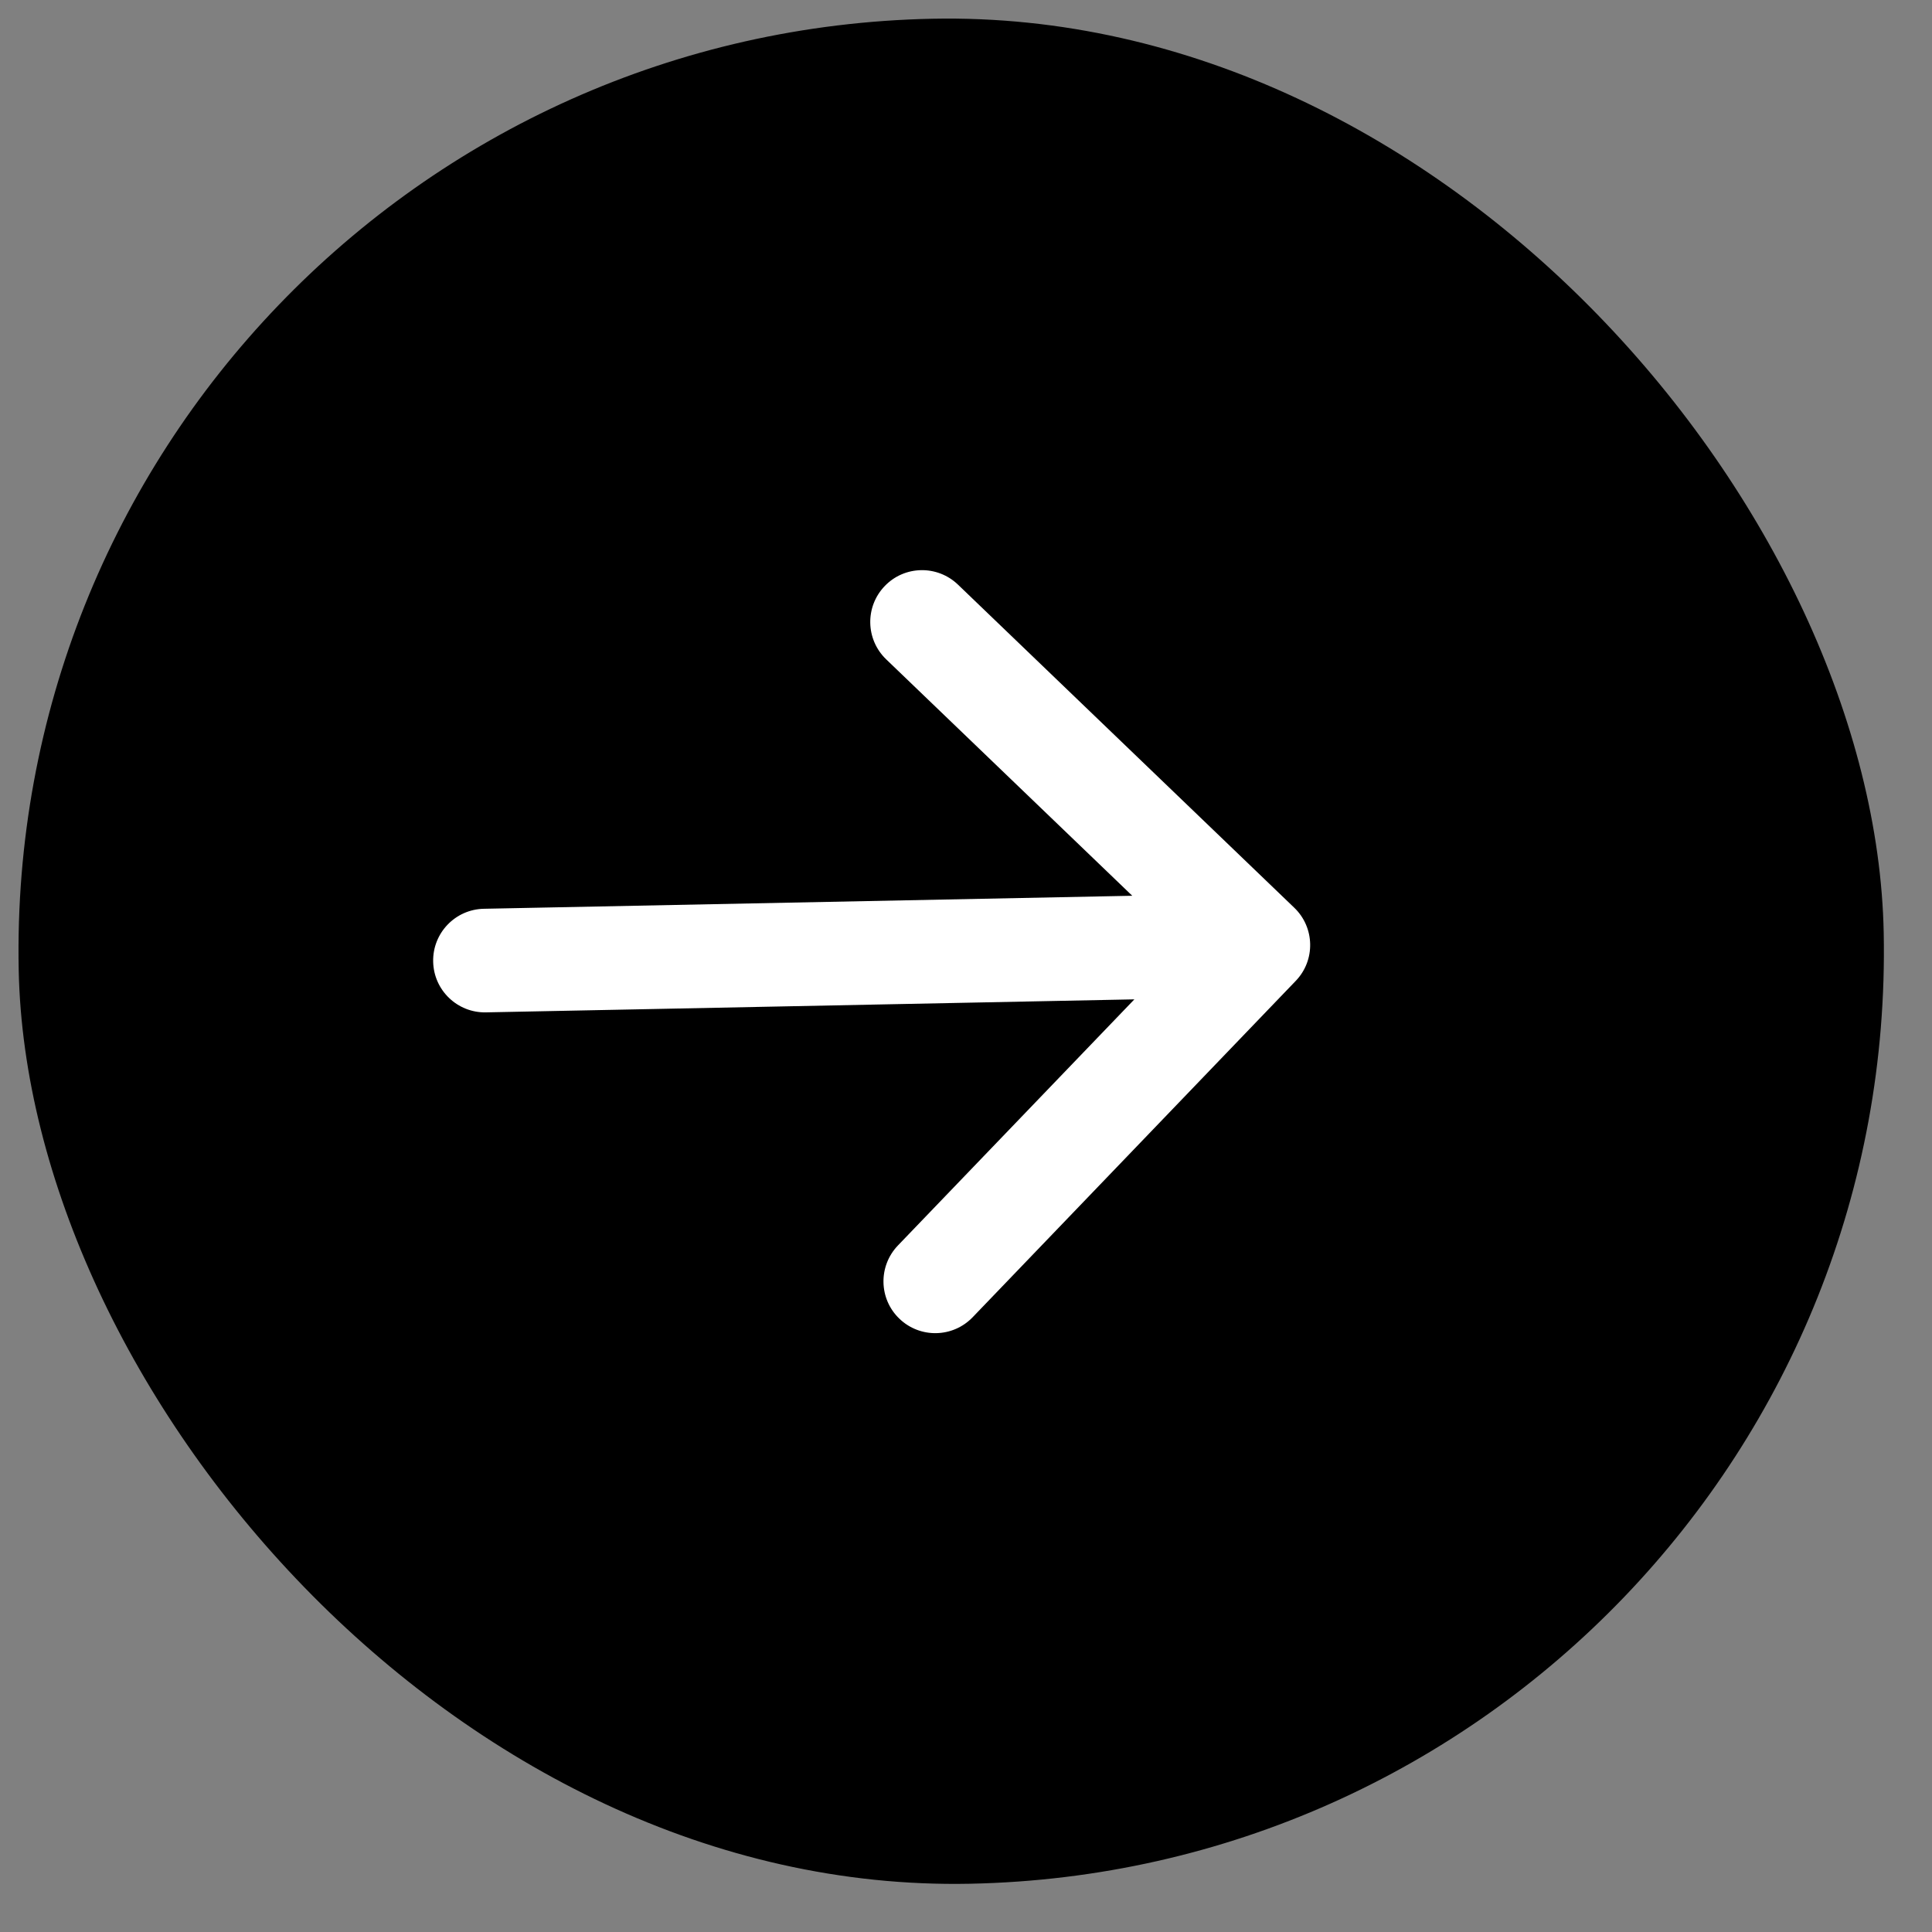
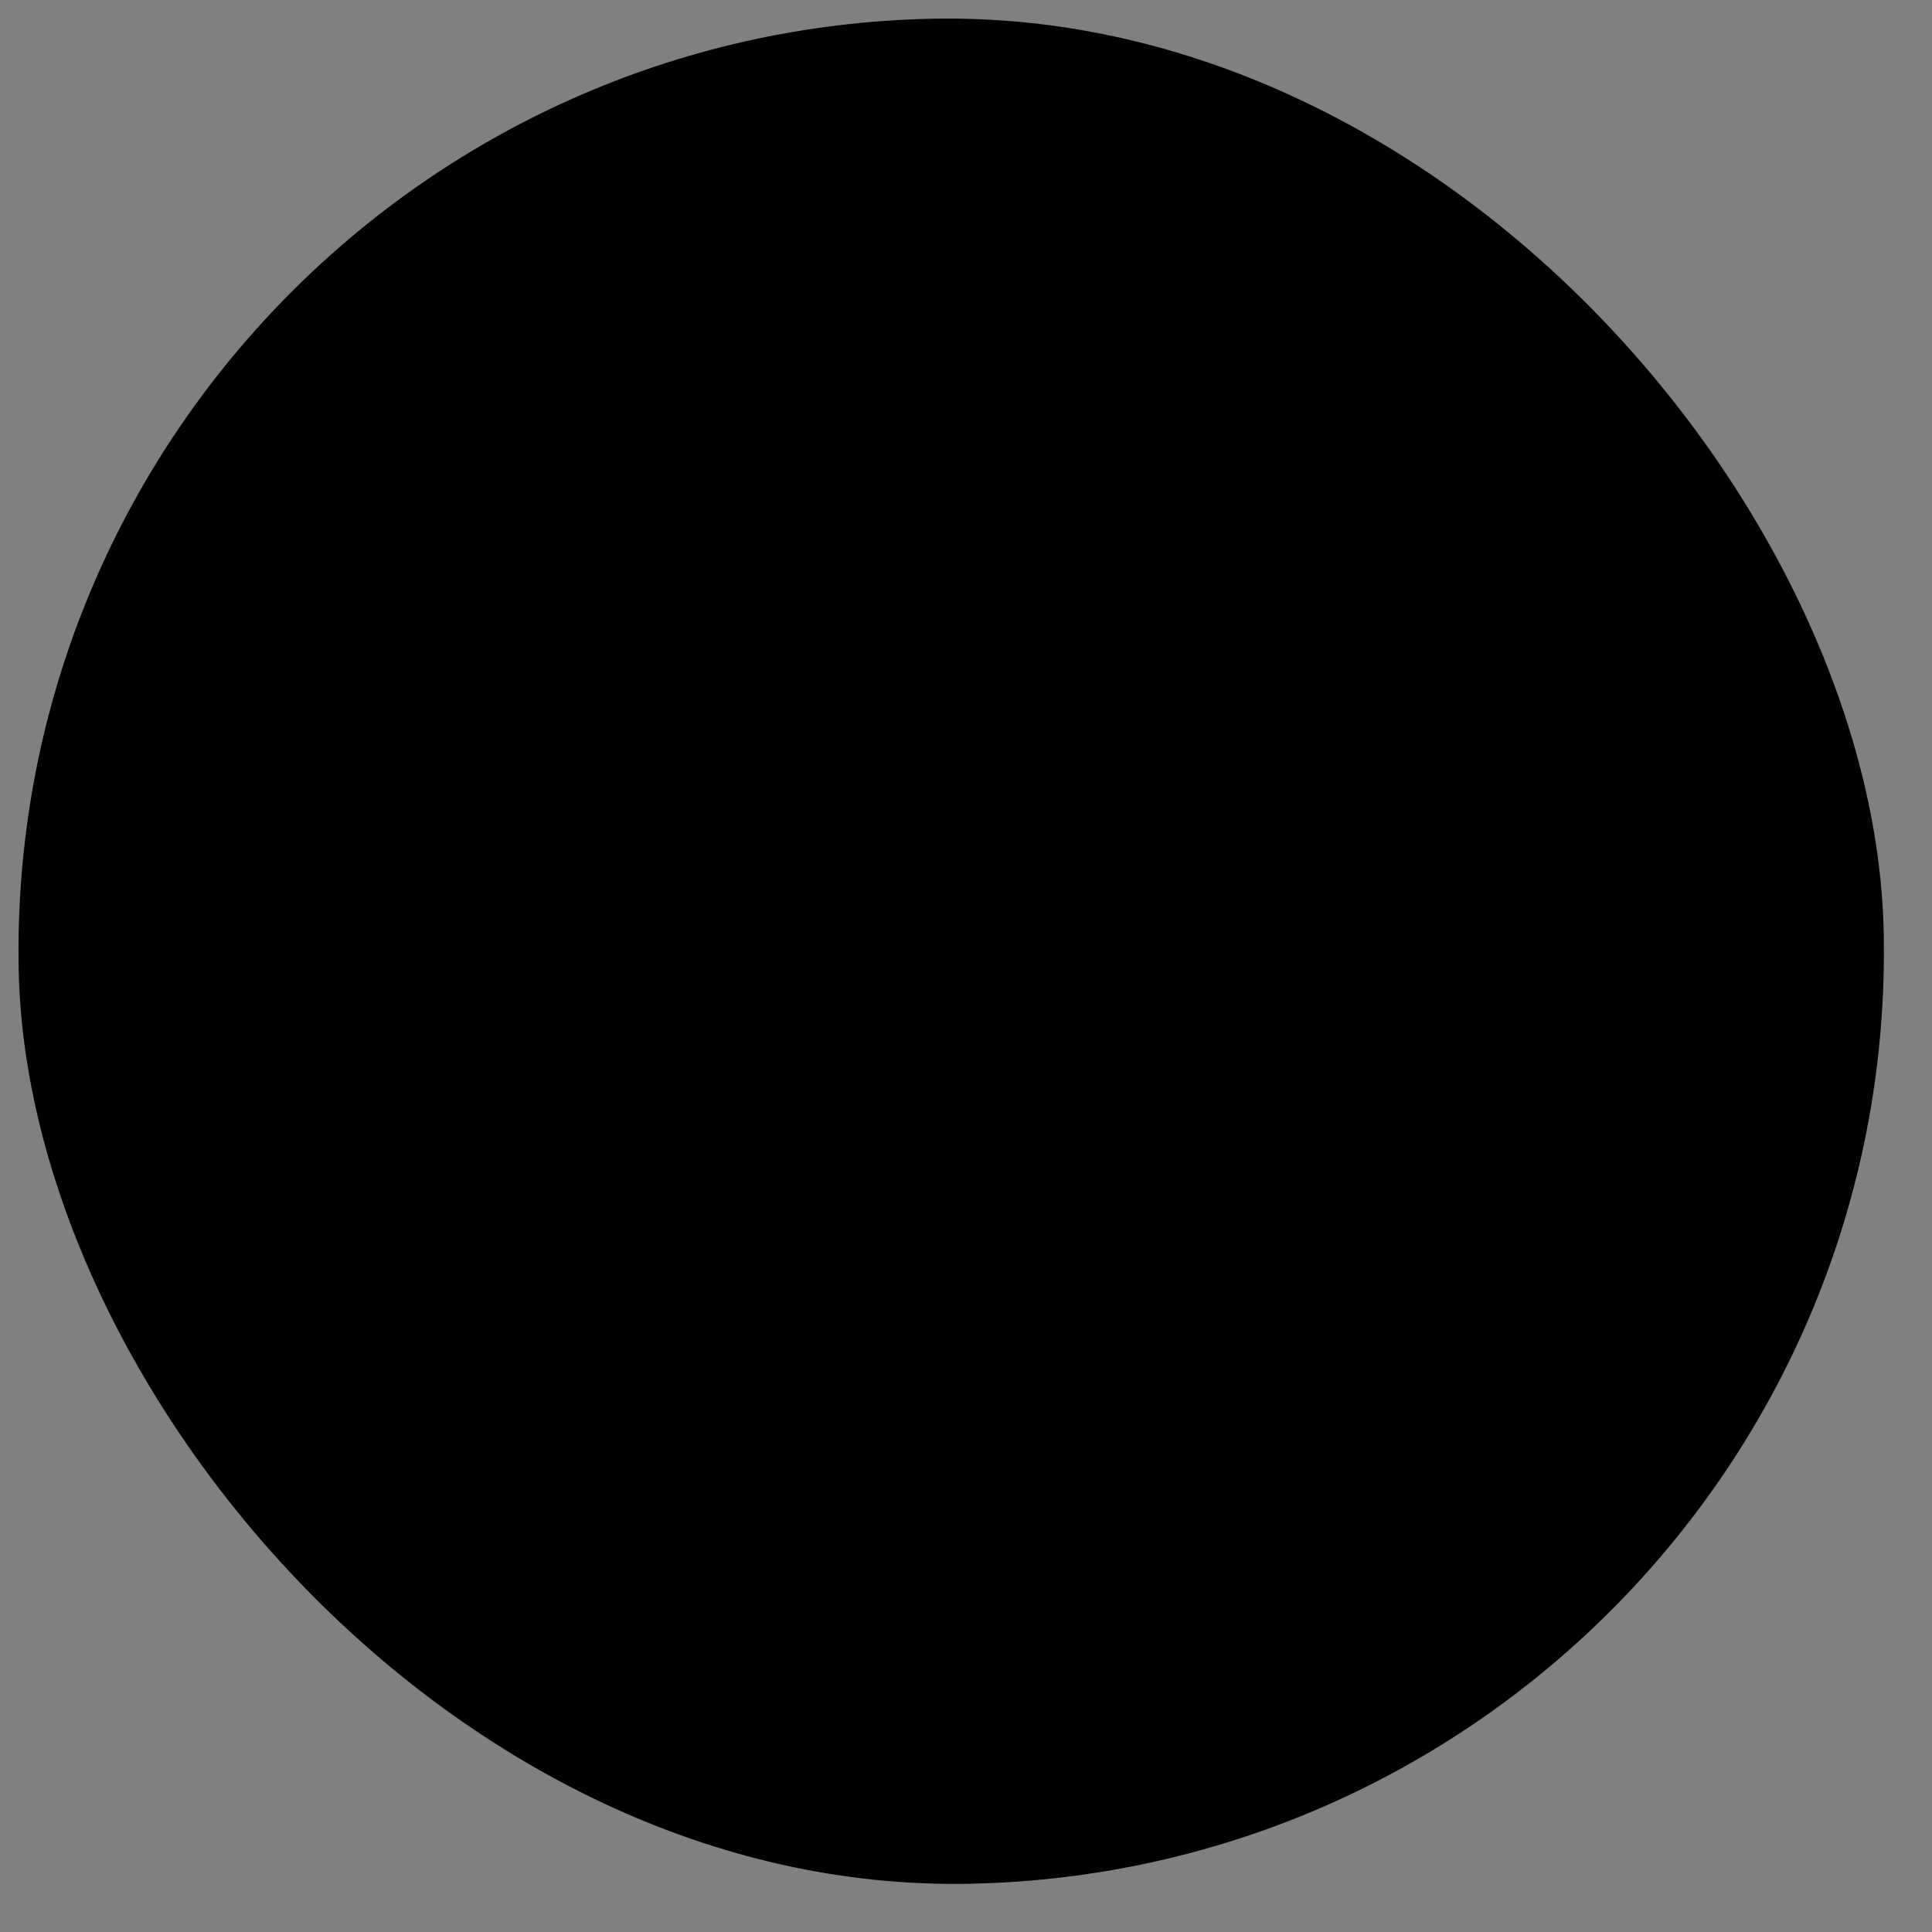
<svg xmlns="http://www.w3.org/2000/svg" fill="none" height="100%" overflow="visible" preserveAspectRatio="none" style="display: block;" viewBox="0 0 29 29" width="100%">
  <rect x="0" y="0" width="29" height="29" fill="#808080" stroke="none" />
  <g id="Frame 1000004655">
    <g id="Frame 1000004652">
      <g id="Frame 1000004650">
        <g id="Frame 1000004647">
          <rect fill="black" height="28" rx="14" transform="rotate(-1.149 0 0.562)" width="28" y="0.562" />
-           <path d="M7.264 13.641C6.834 13.649 6.493 14.005 6.502 14.434C6.51 14.864 6.866 15.205 7.295 15.196L7.279 14.418L7.264 13.641ZM19.449 14.724C19.747 14.415 19.737 13.922 19.427 13.625L14.379 8.775C14.069 8.478 13.577 8.487 13.28 8.797C12.982 9.107 12.992 9.599 13.302 9.897L17.789 14.208L13.478 18.695C13.181 19.005 13.19 19.497 13.5 19.794C13.81 20.092 14.302 20.082 14.6 19.772L19.449 14.724ZM7.279 14.418L7.295 15.196L18.904 14.963L18.889 14.185L18.873 13.408L7.264 13.641L7.279 14.418Z" fill="white" id="Arrow 1" />
        </g>
      </g>
    </g>
  </g>
</svg>